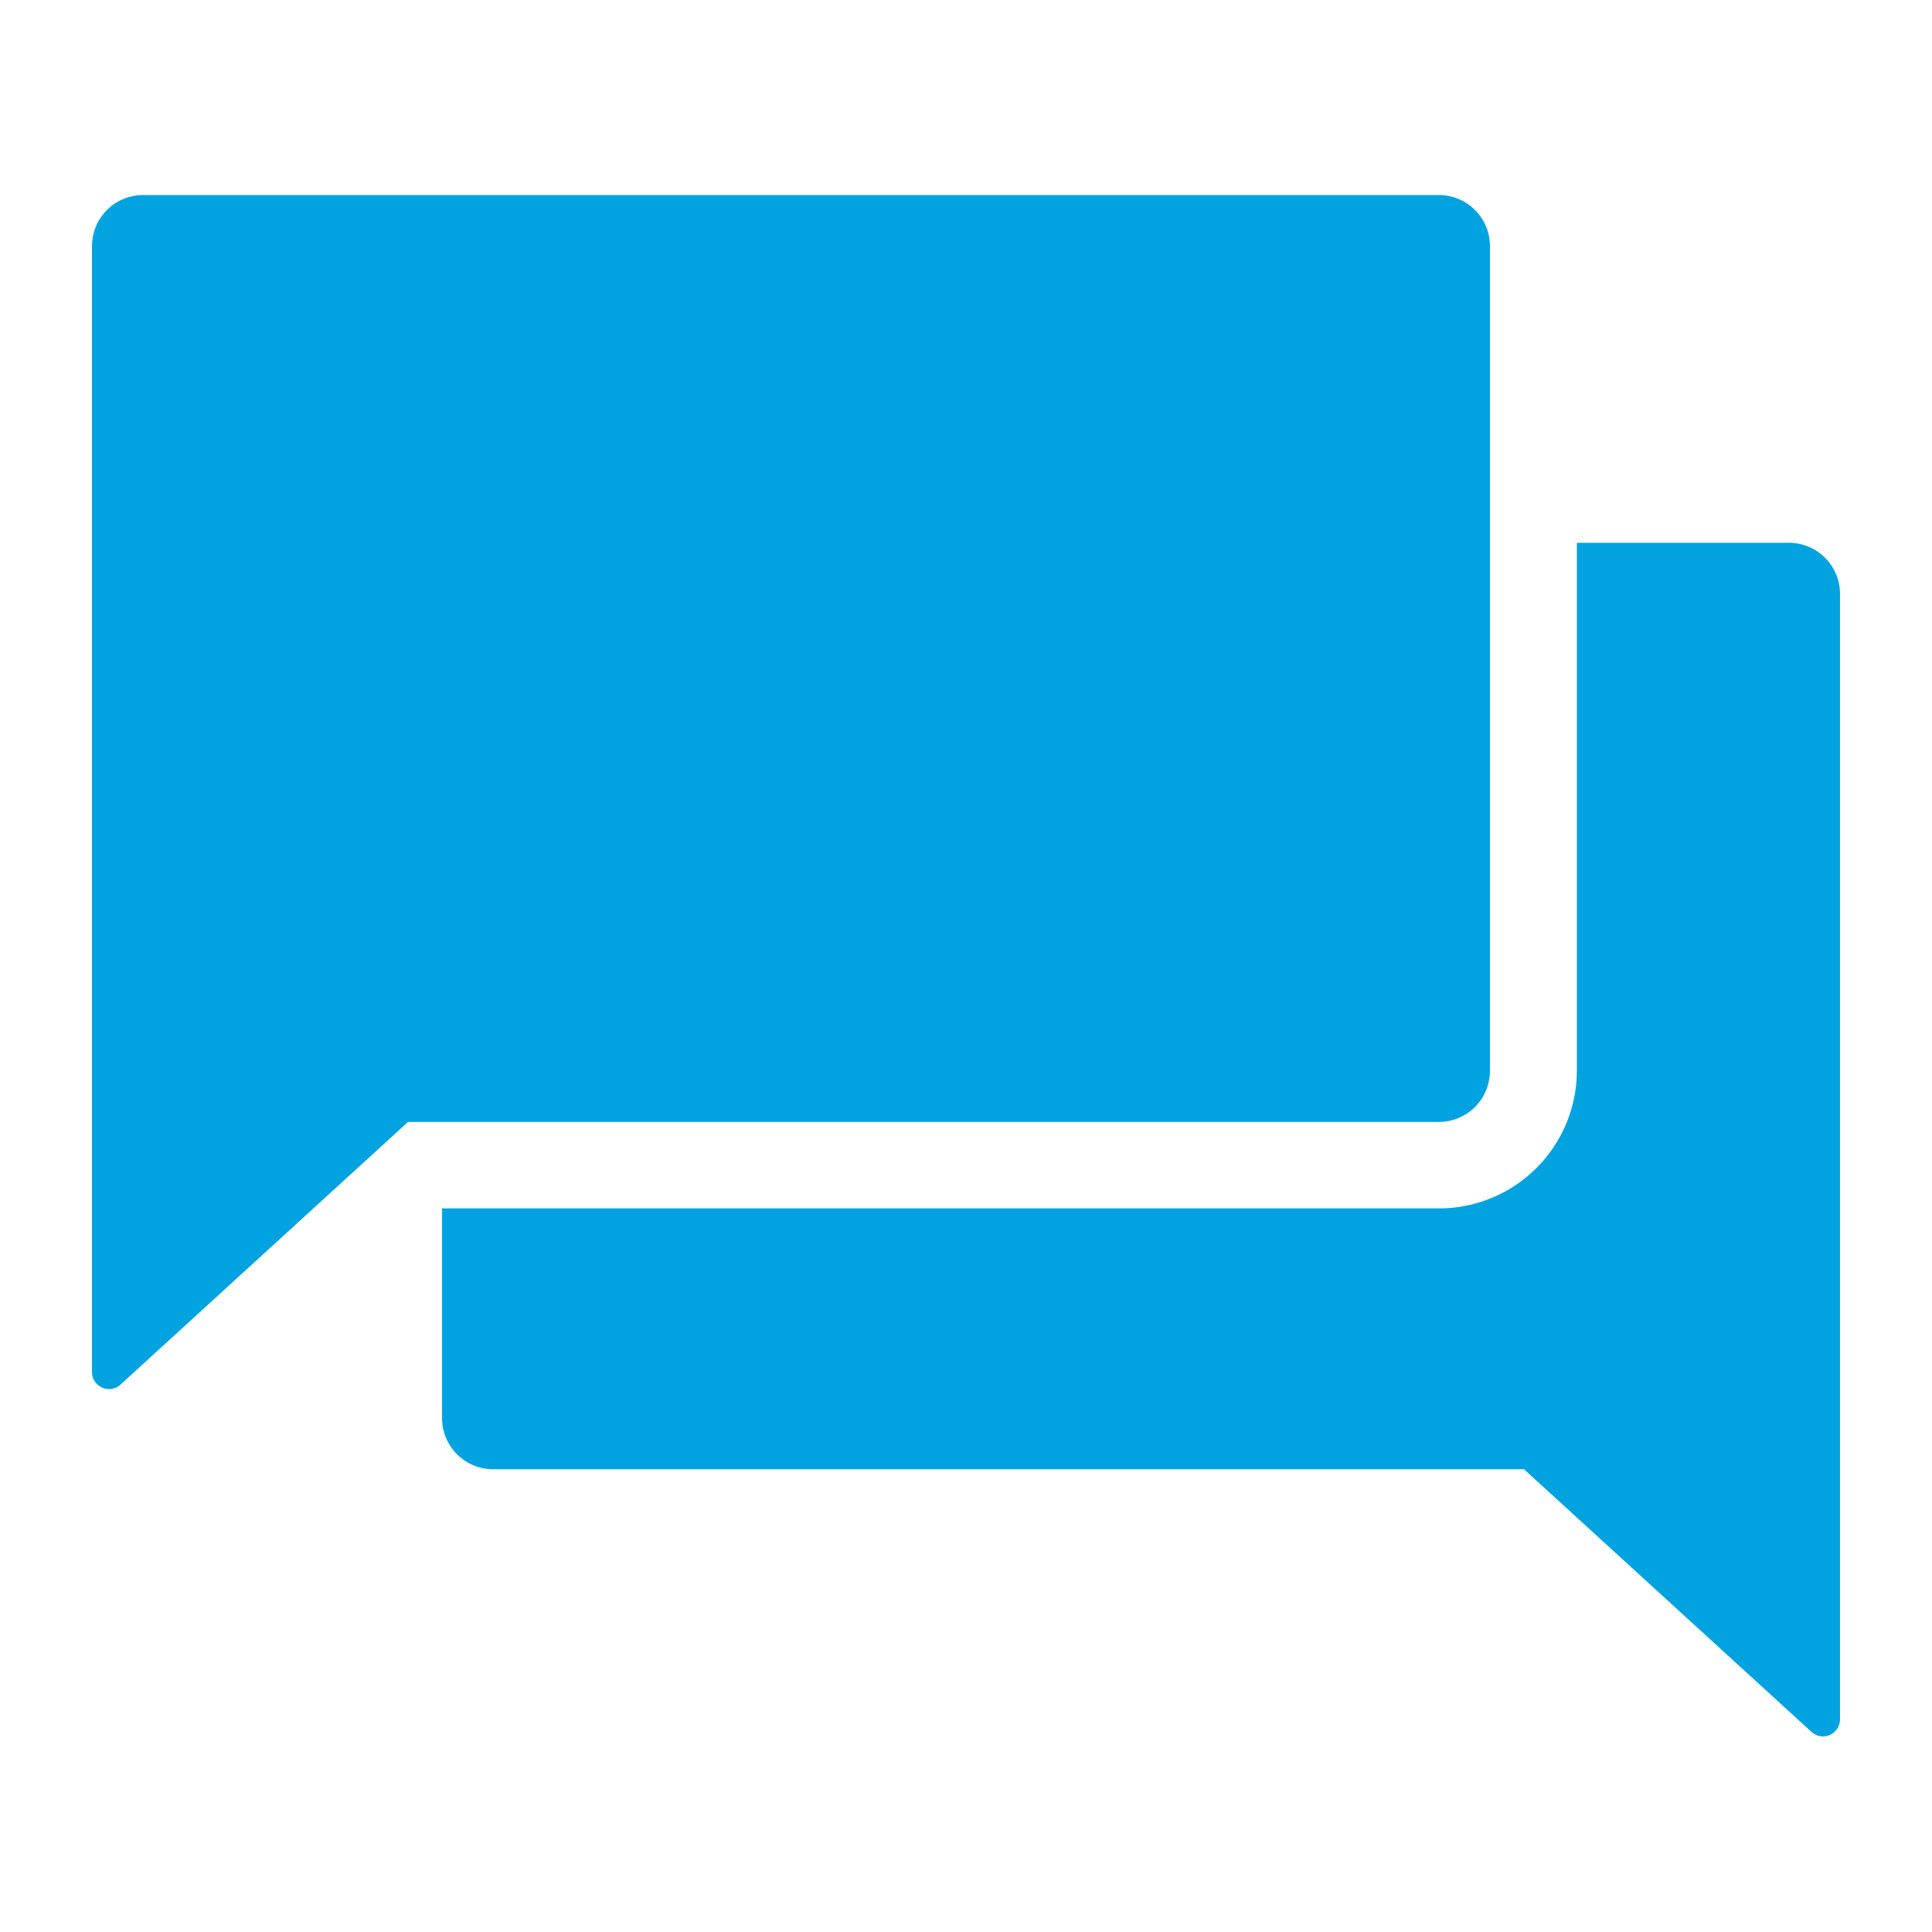
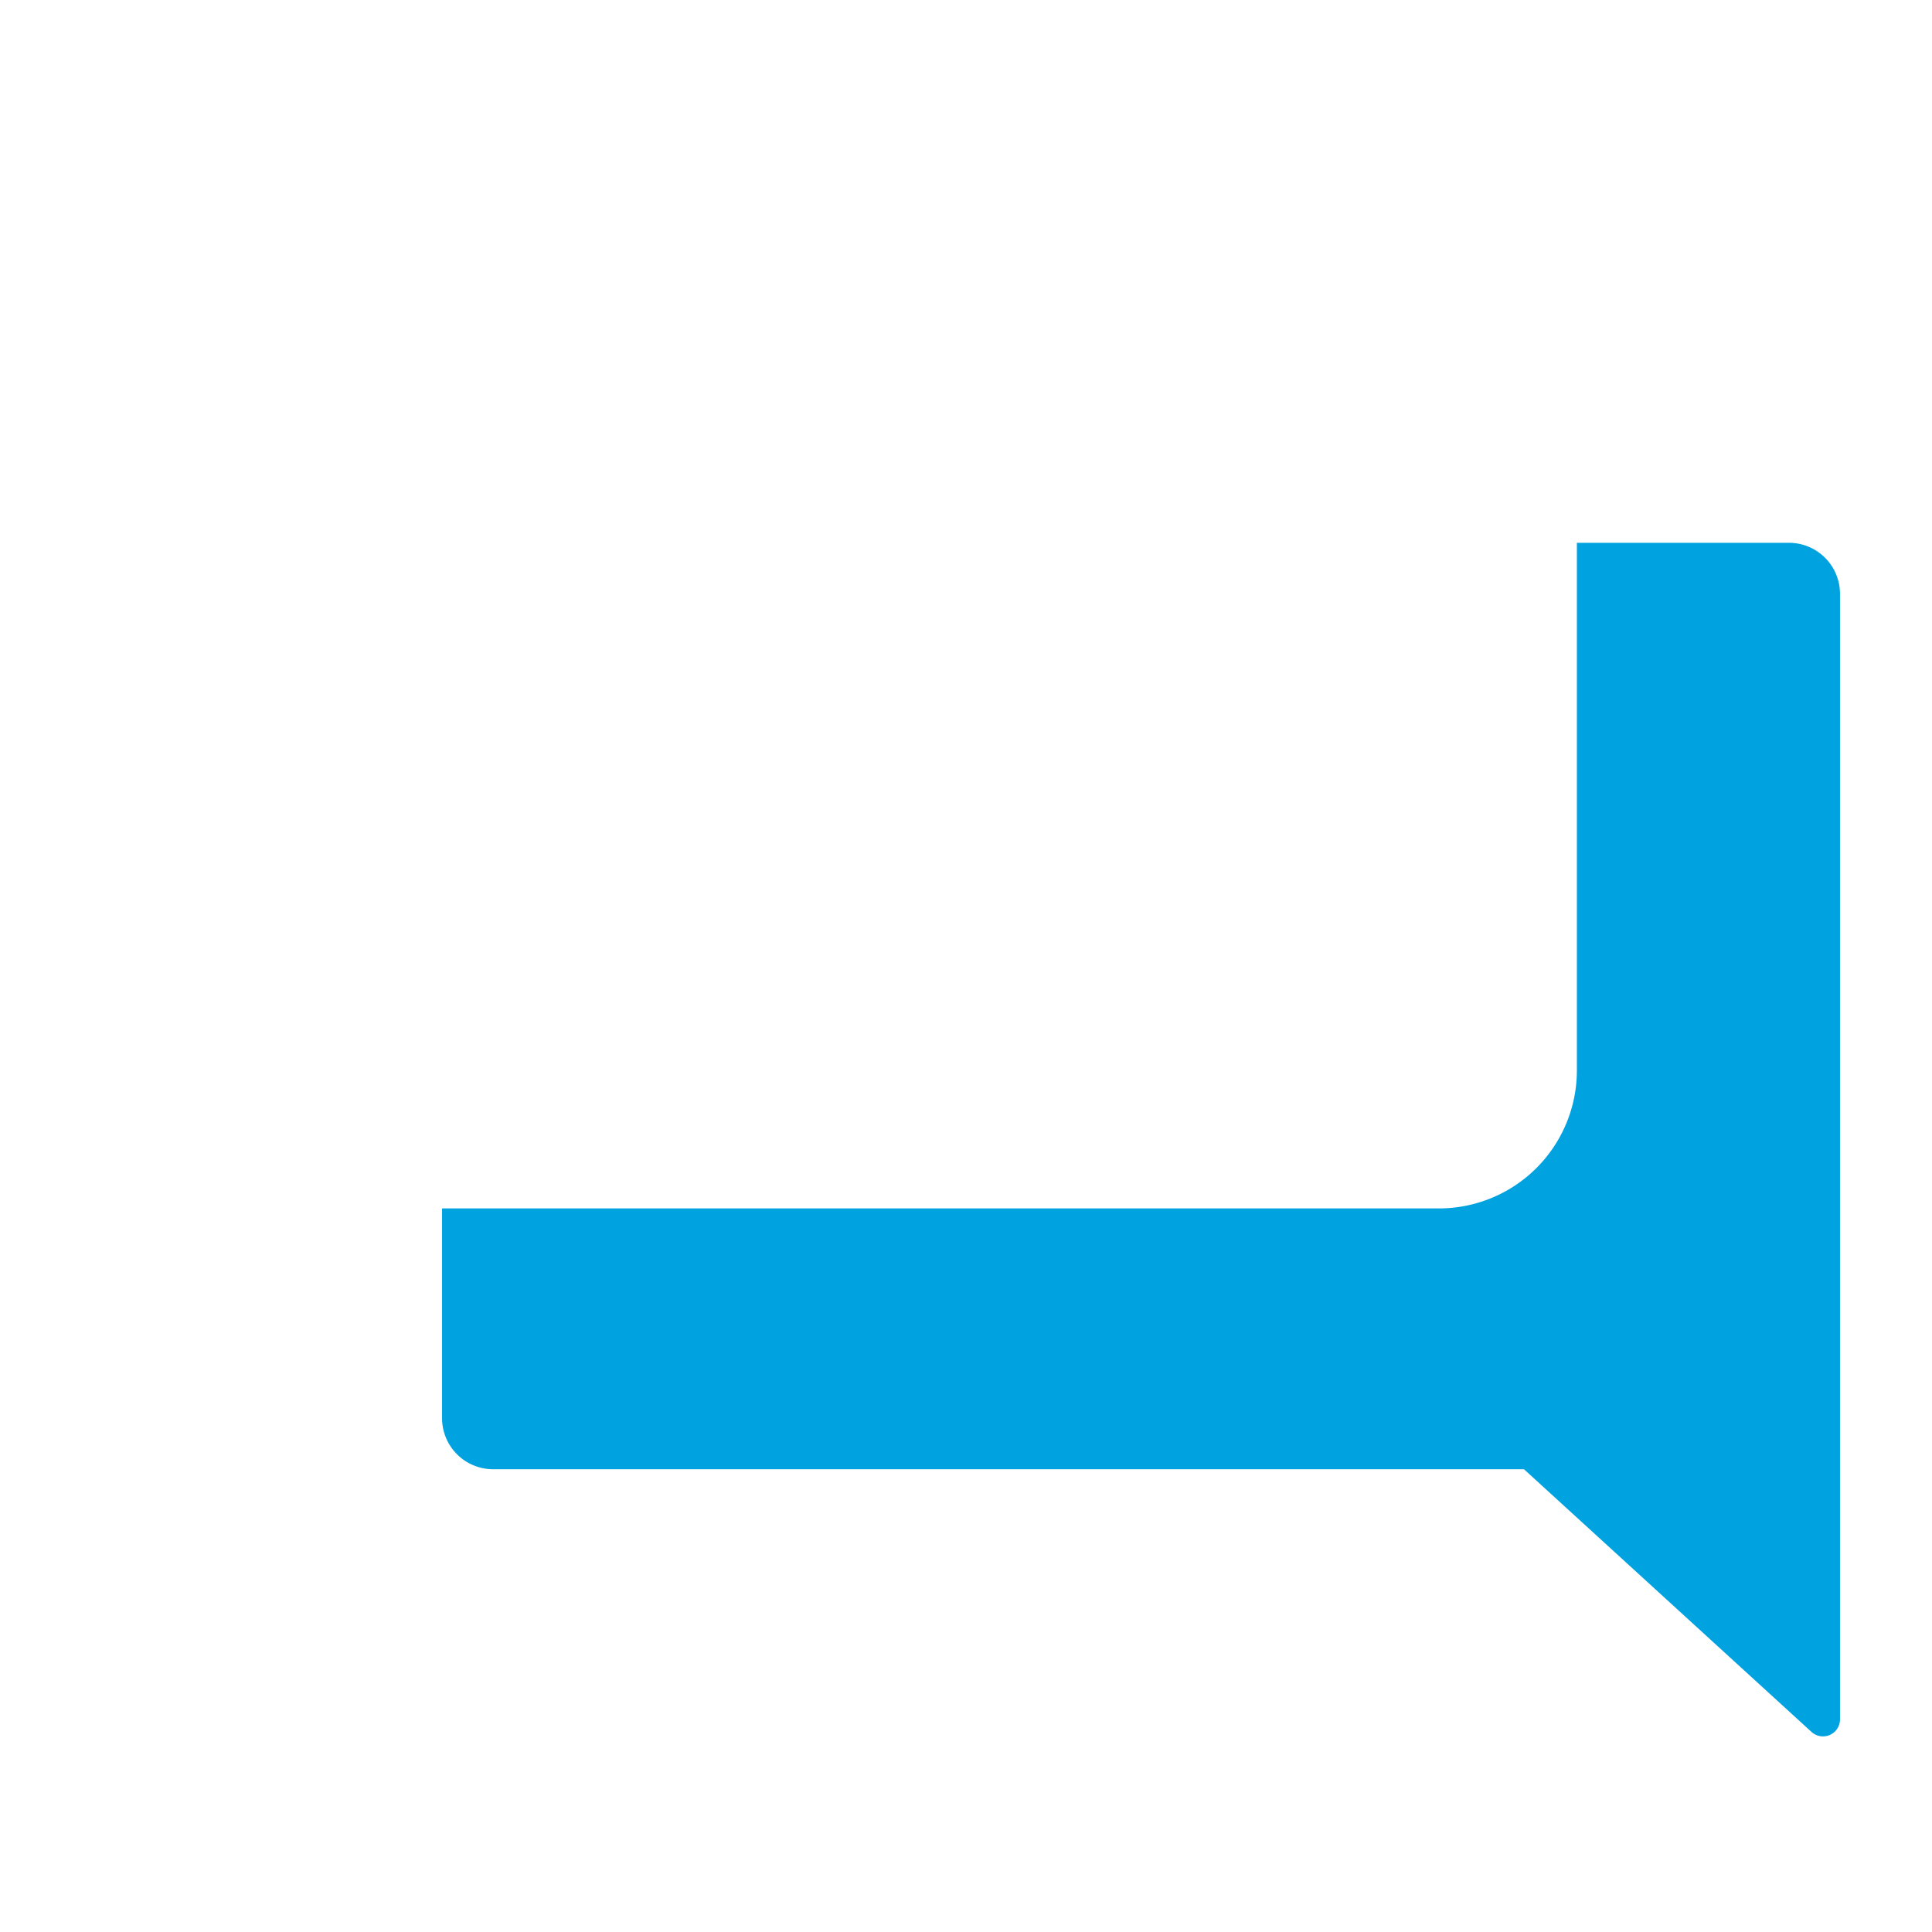
<svg xmlns="http://www.w3.org/2000/svg" id="Camada_1" data-name="Camada 1" width="42" height="42" viewBox="0 0 42 42">
  <title>digital channels</title>
-   <path d="M31.28,4.24H3.11A1.11,1.11,0,0,0,2,5.35V29.83a0.37,0.37,0,0,0,.62.27l6.25-5.71H31.28a1.11,1.11,0,0,0,1.11-1.11V5.35A1.11,1.11,0,0,0,31.28,4.24Z" fill="#00a3e0" />
  <path d="M38.89,11.8H34.28V23.27a3,3,0,0,1-3,3H9.61v4.56a1.11,1.11,0,0,0,1.11,1.11H33.13l6.25,5.71A0.37,0.37,0,0,0,40,37.39V12.92A1.11,1.11,0,0,0,38.89,11.8Z" fill="#00a3e0" />
</svg>